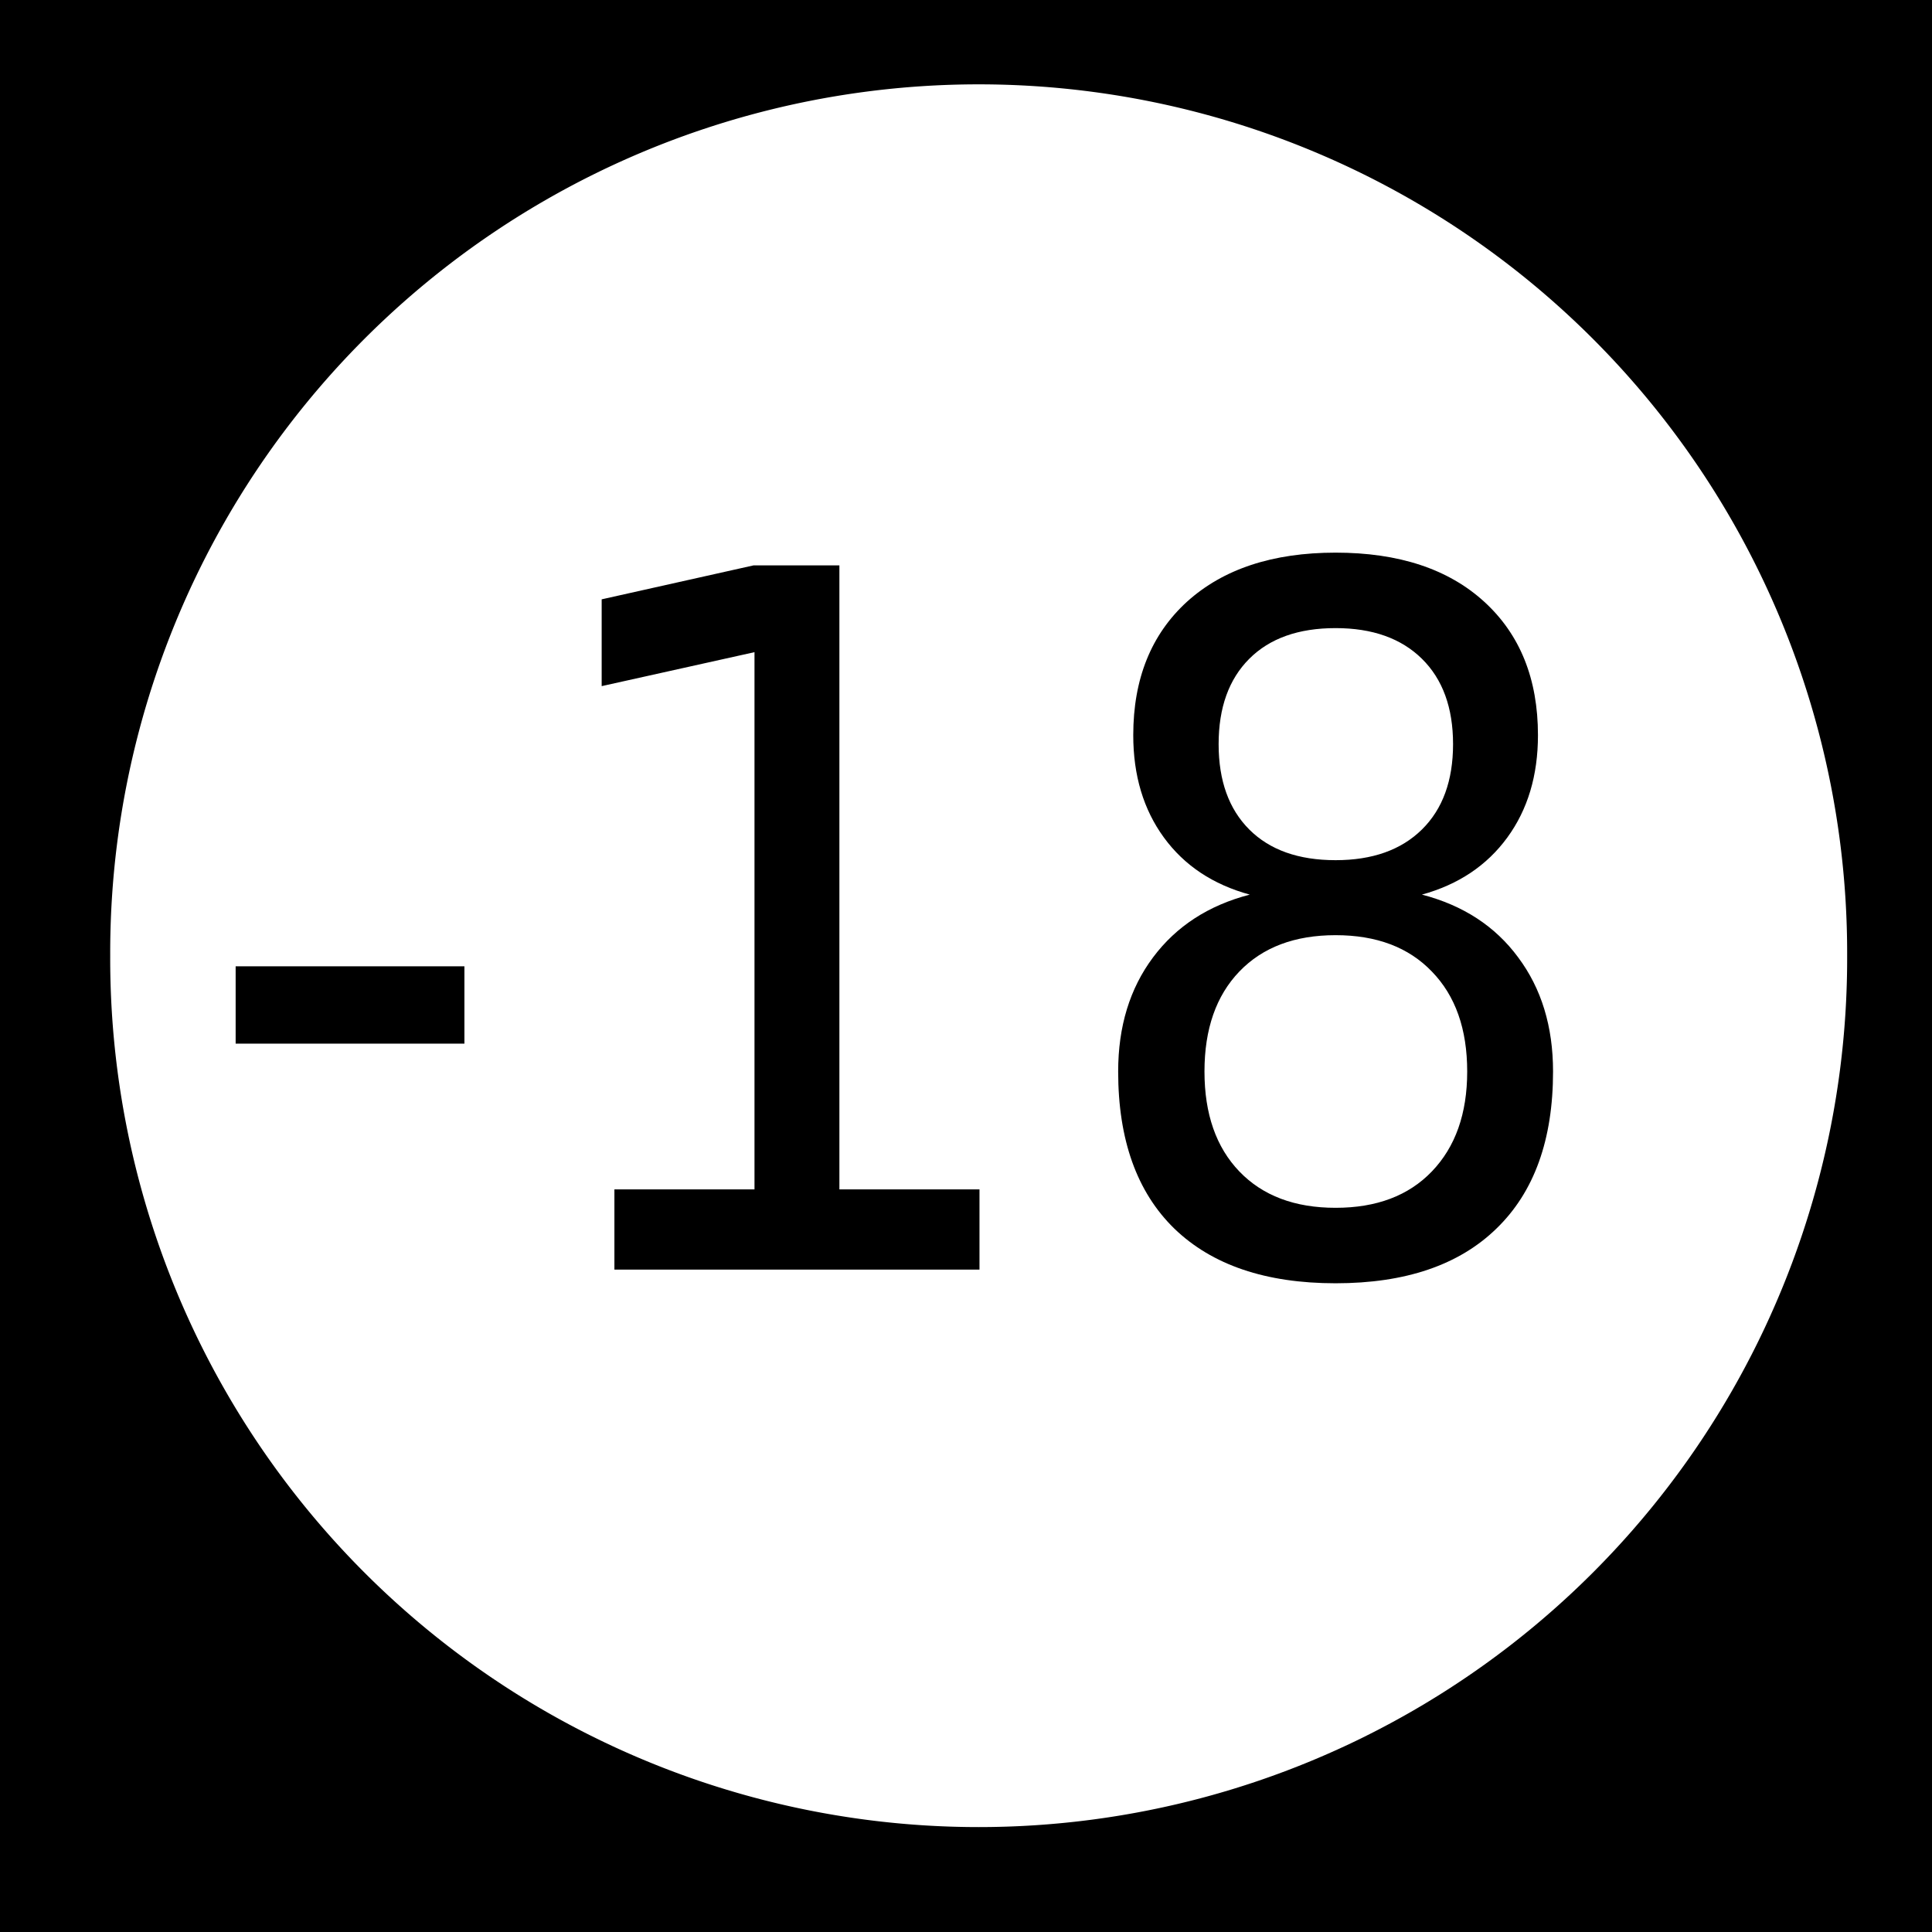
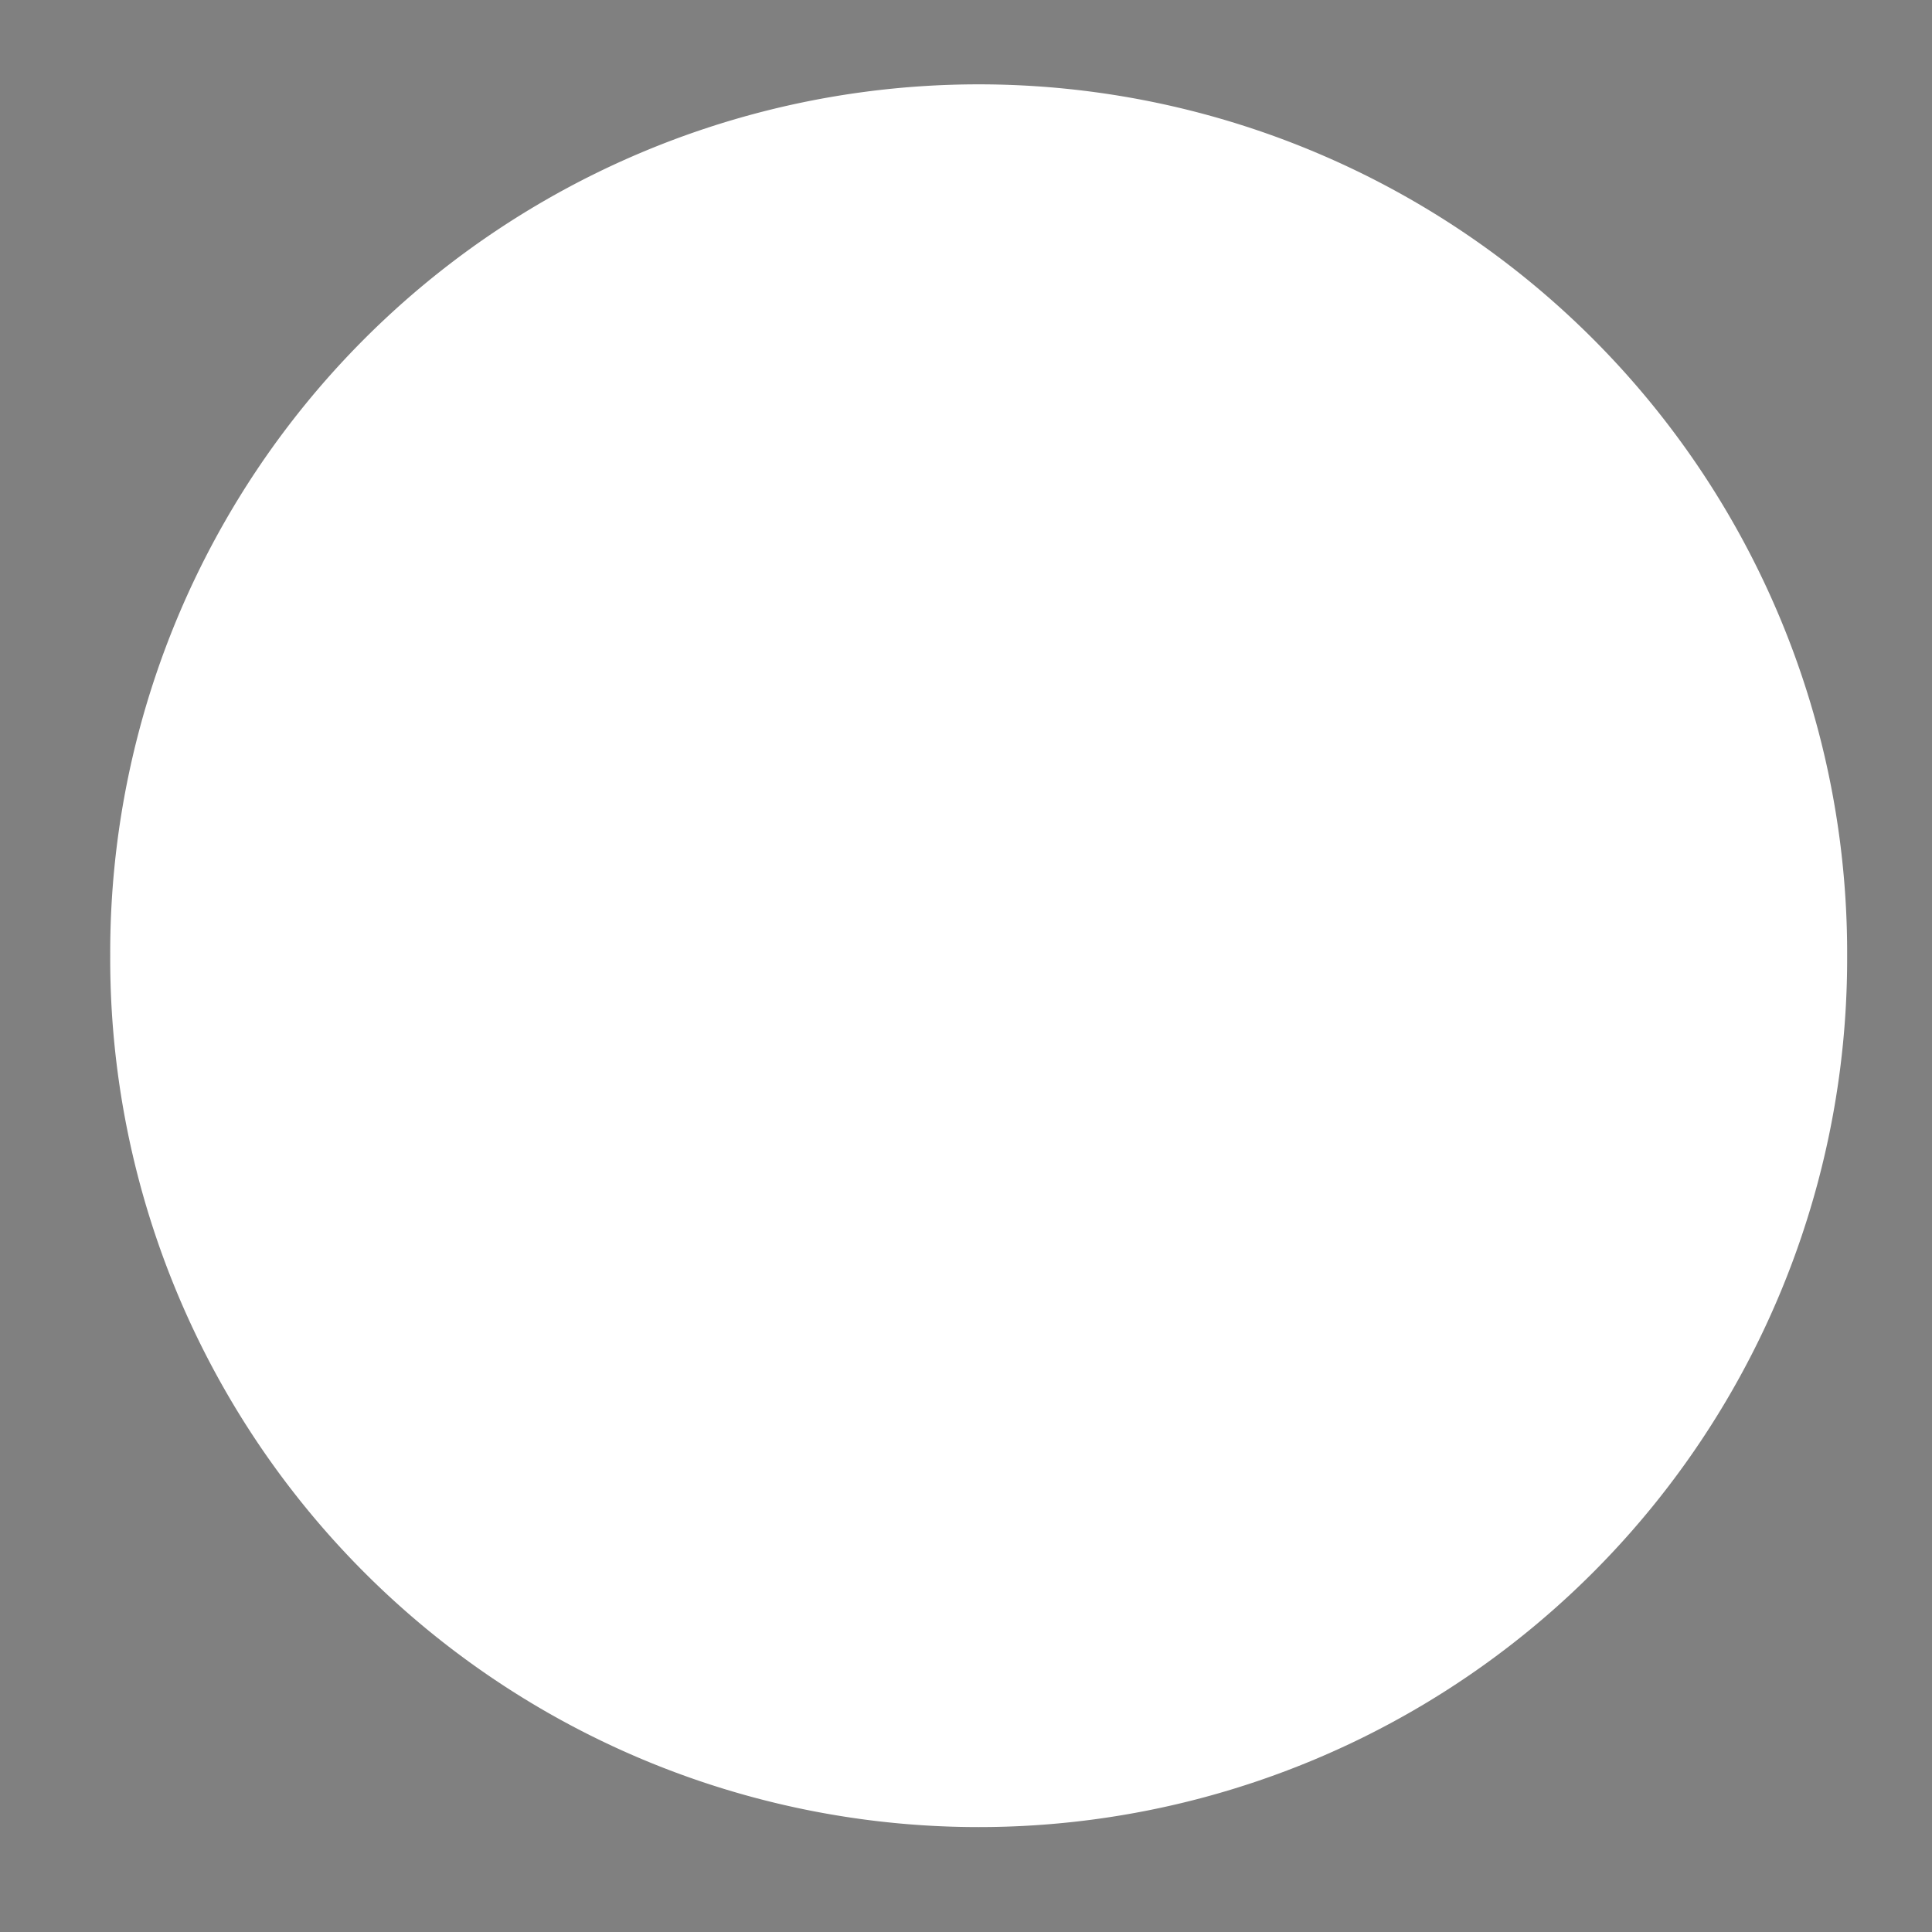
<svg xmlns="http://www.w3.org/2000/svg" xmlns:ns1="http://sodipodi.sourceforge.net/DTD/sodipodi-0.dtd" xmlns:ns2="http://www.inkscape.org/namespaces/inkscape" width="200" height="200" id="svg2" ns1:version="0.32" ns2:version="0.44.1" ns1:docbase="/home/psychoslave/images" ns1:docname="Déconseillé aux moins de 18 ans.svg" version="1.0">
  <rect width="100%" height="100%" fill="#808080" stroke="none" />
  <defs id="defs4" />
  <ns1:namedview id="base" pagecolor="white" bordercolor="#666666" borderopacity="1.0" ns2:pageopacity="0.24313725" ns2:pageshadow="2" ns2:zoom="0.7" ns2:cx="-342.43899" ns2:cy="26.600436" ns2:document-units="px" ns2:current-layer="layer1" ns2:window-width="1280" ns2:window-height="938" ns2:window-x="0" ns2:window-y="27" />
  <g ns2:label="Calque 1" ns2:groupmode="layer" id="layer1" transform="translate(-171.429,-218.077)">
-     <rect style="opacity:1;fill:black;fill-opacity:1;stroke:none;stroke-width:3.6;stroke-miterlimit:4;stroke-dasharray:none;stroke-opacity:1" id="rect2012" width="200" height="200" x="171.429" y="218.076" />
    <path ns1:type="arc" style="opacity:1;fill:white;fill-opacity:1;stroke:none;stroke-width:3.6;stroke-miterlimit:4;stroke-dasharray:none;stroke-opacity:1" id="path2014" ns1:cx="272.74118" ns1:cy="321.01175" ns1:rx="89.90358" ns1:ry="89.90358" d="M 362.645 321.012 A 89.904 89.904 0 1 1  182.838,321.012 A 89.904 89.904 0 1 1  362.645 321.012 z" transform="translate(0,-4)" />
-     <path style="font-size:100px;font-style:normal;font-variant:normal;font-weight:normal;font-stretch:condensed;text-align:start;line-height:125%;writing-mode:lr-tb;text-anchor:start;fill:black;fill-opacity:1;stroke:none;stroke-width:1px;stroke-linecap:butt;stroke-linejoin:miter;stroke-opacity:1;font-family:DejaVu Sans" d="M 195.823,318.109 L 219.505,318.109 L 219.505,326.116 L 195.823,326.116 L 195.823,318.109 M 235.032,341.204 L 249.534,341.204 L 249.534,285.589 L 233.714,289.105 L 233.714,280.12 L 249.436,276.605 L 258.323,276.605 L 258.323,341.204 L 272.825,341.204 L 272.825,349.505 L 235.032,349.505 L 235.032,341.204 M 309.69,314.886 C 305.459,314.886 302.138,316.139 299.729,318.646 C 297.321,321.152 296.116,324.603 296.116,328.997 C 296.116,333.392 297.321,336.842 299.729,339.349 C 302.138,341.855 305.459,343.109 309.69,343.109 C 313.922,343.109 317.242,341.855 319.651,339.349 C 322.093,336.81 323.313,333.359 323.313,328.997 C 323.313,324.603 322.093,321.152 319.651,318.646 C 317.242,316.139 313.922,314.886 309.69,314.886 M 300.804,310.687 C 296.995,309.645 294.033,307.676 291.917,304.779 C 289.801,301.881 288.743,298.35 288.743,294.183 C 288.743,288.356 290.599,283.75 294.309,280.364 C 298.053,276.979 303.18,275.286 309.69,275.286 C 316.233,275.286 321.36,276.979 325.071,280.364 C 328.782,283.75 330.638,288.356 330.638,294.183 C 330.638,298.35 329.58,301.881 327.464,304.779 C 325.348,307.676 322.402,309.645 318.626,310.687 C 322.89,311.794 326.21,313.958 328.587,317.181 C 330.996,320.404 332.2,324.342 332.2,328.997 C 332.2,336.061 330.247,341.481 326.341,345.257 C 322.467,349.033 316.917,350.921 309.69,350.921 C 302.464,350.921 296.897,349.033 292.991,345.257 C 289.117,341.481 287.181,336.061 287.181,328.997 C 287.181,324.342 288.385,320.404 290.794,317.181 C 293.203,313.958 296.539,311.794 300.804,310.687 M 297.581,295.111 C 297.581,298.887 298.639,301.833 300.755,303.948 C 302.871,306.064 305.849,307.122 309.69,307.122 C 313.499,307.122 316.477,306.064 318.626,303.948 C 320.774,301.833 321.848,298.887 321.849,295.111 C 321.848,291.335 320.774,288.389 318.626,286.273 C 316.477,284.157 313.499,283.099 309.69,283.099 C 305.849,283.099 302.871,284.157 300.755,286.273 C 298.639,288.389 297.581,291.335 297.581,295.111" id="text2039" />
  </g>
</svg>